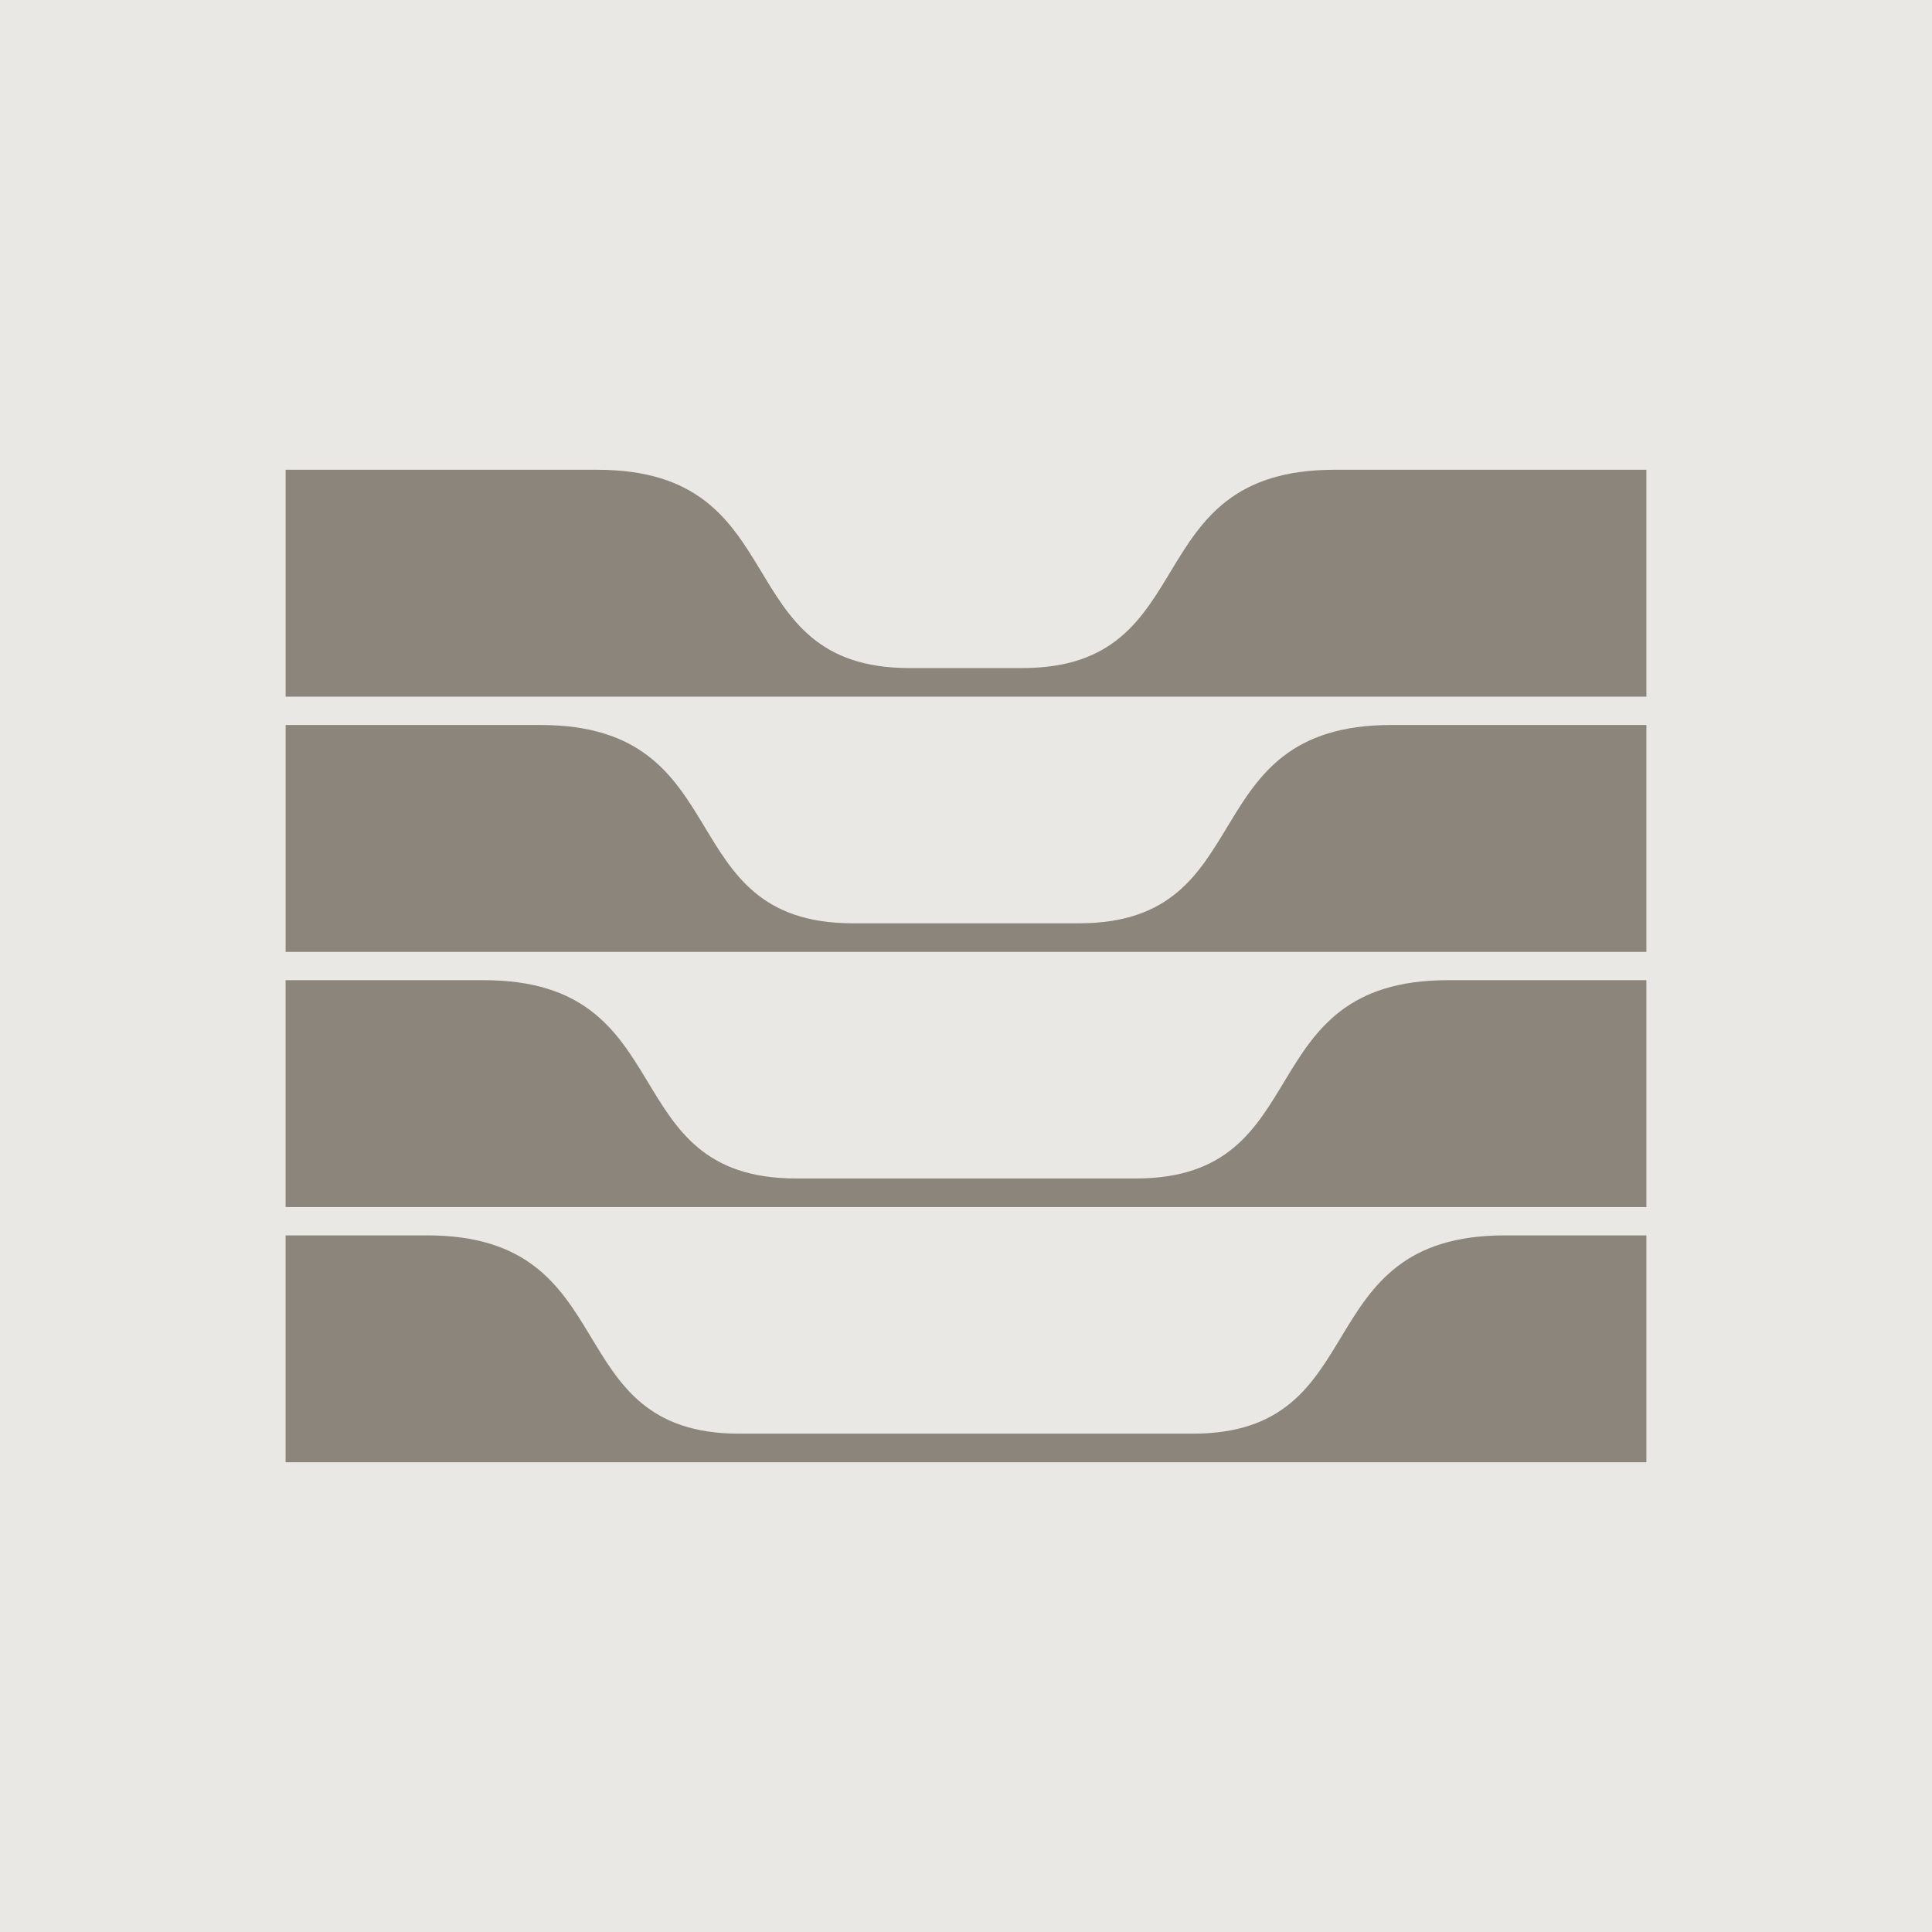
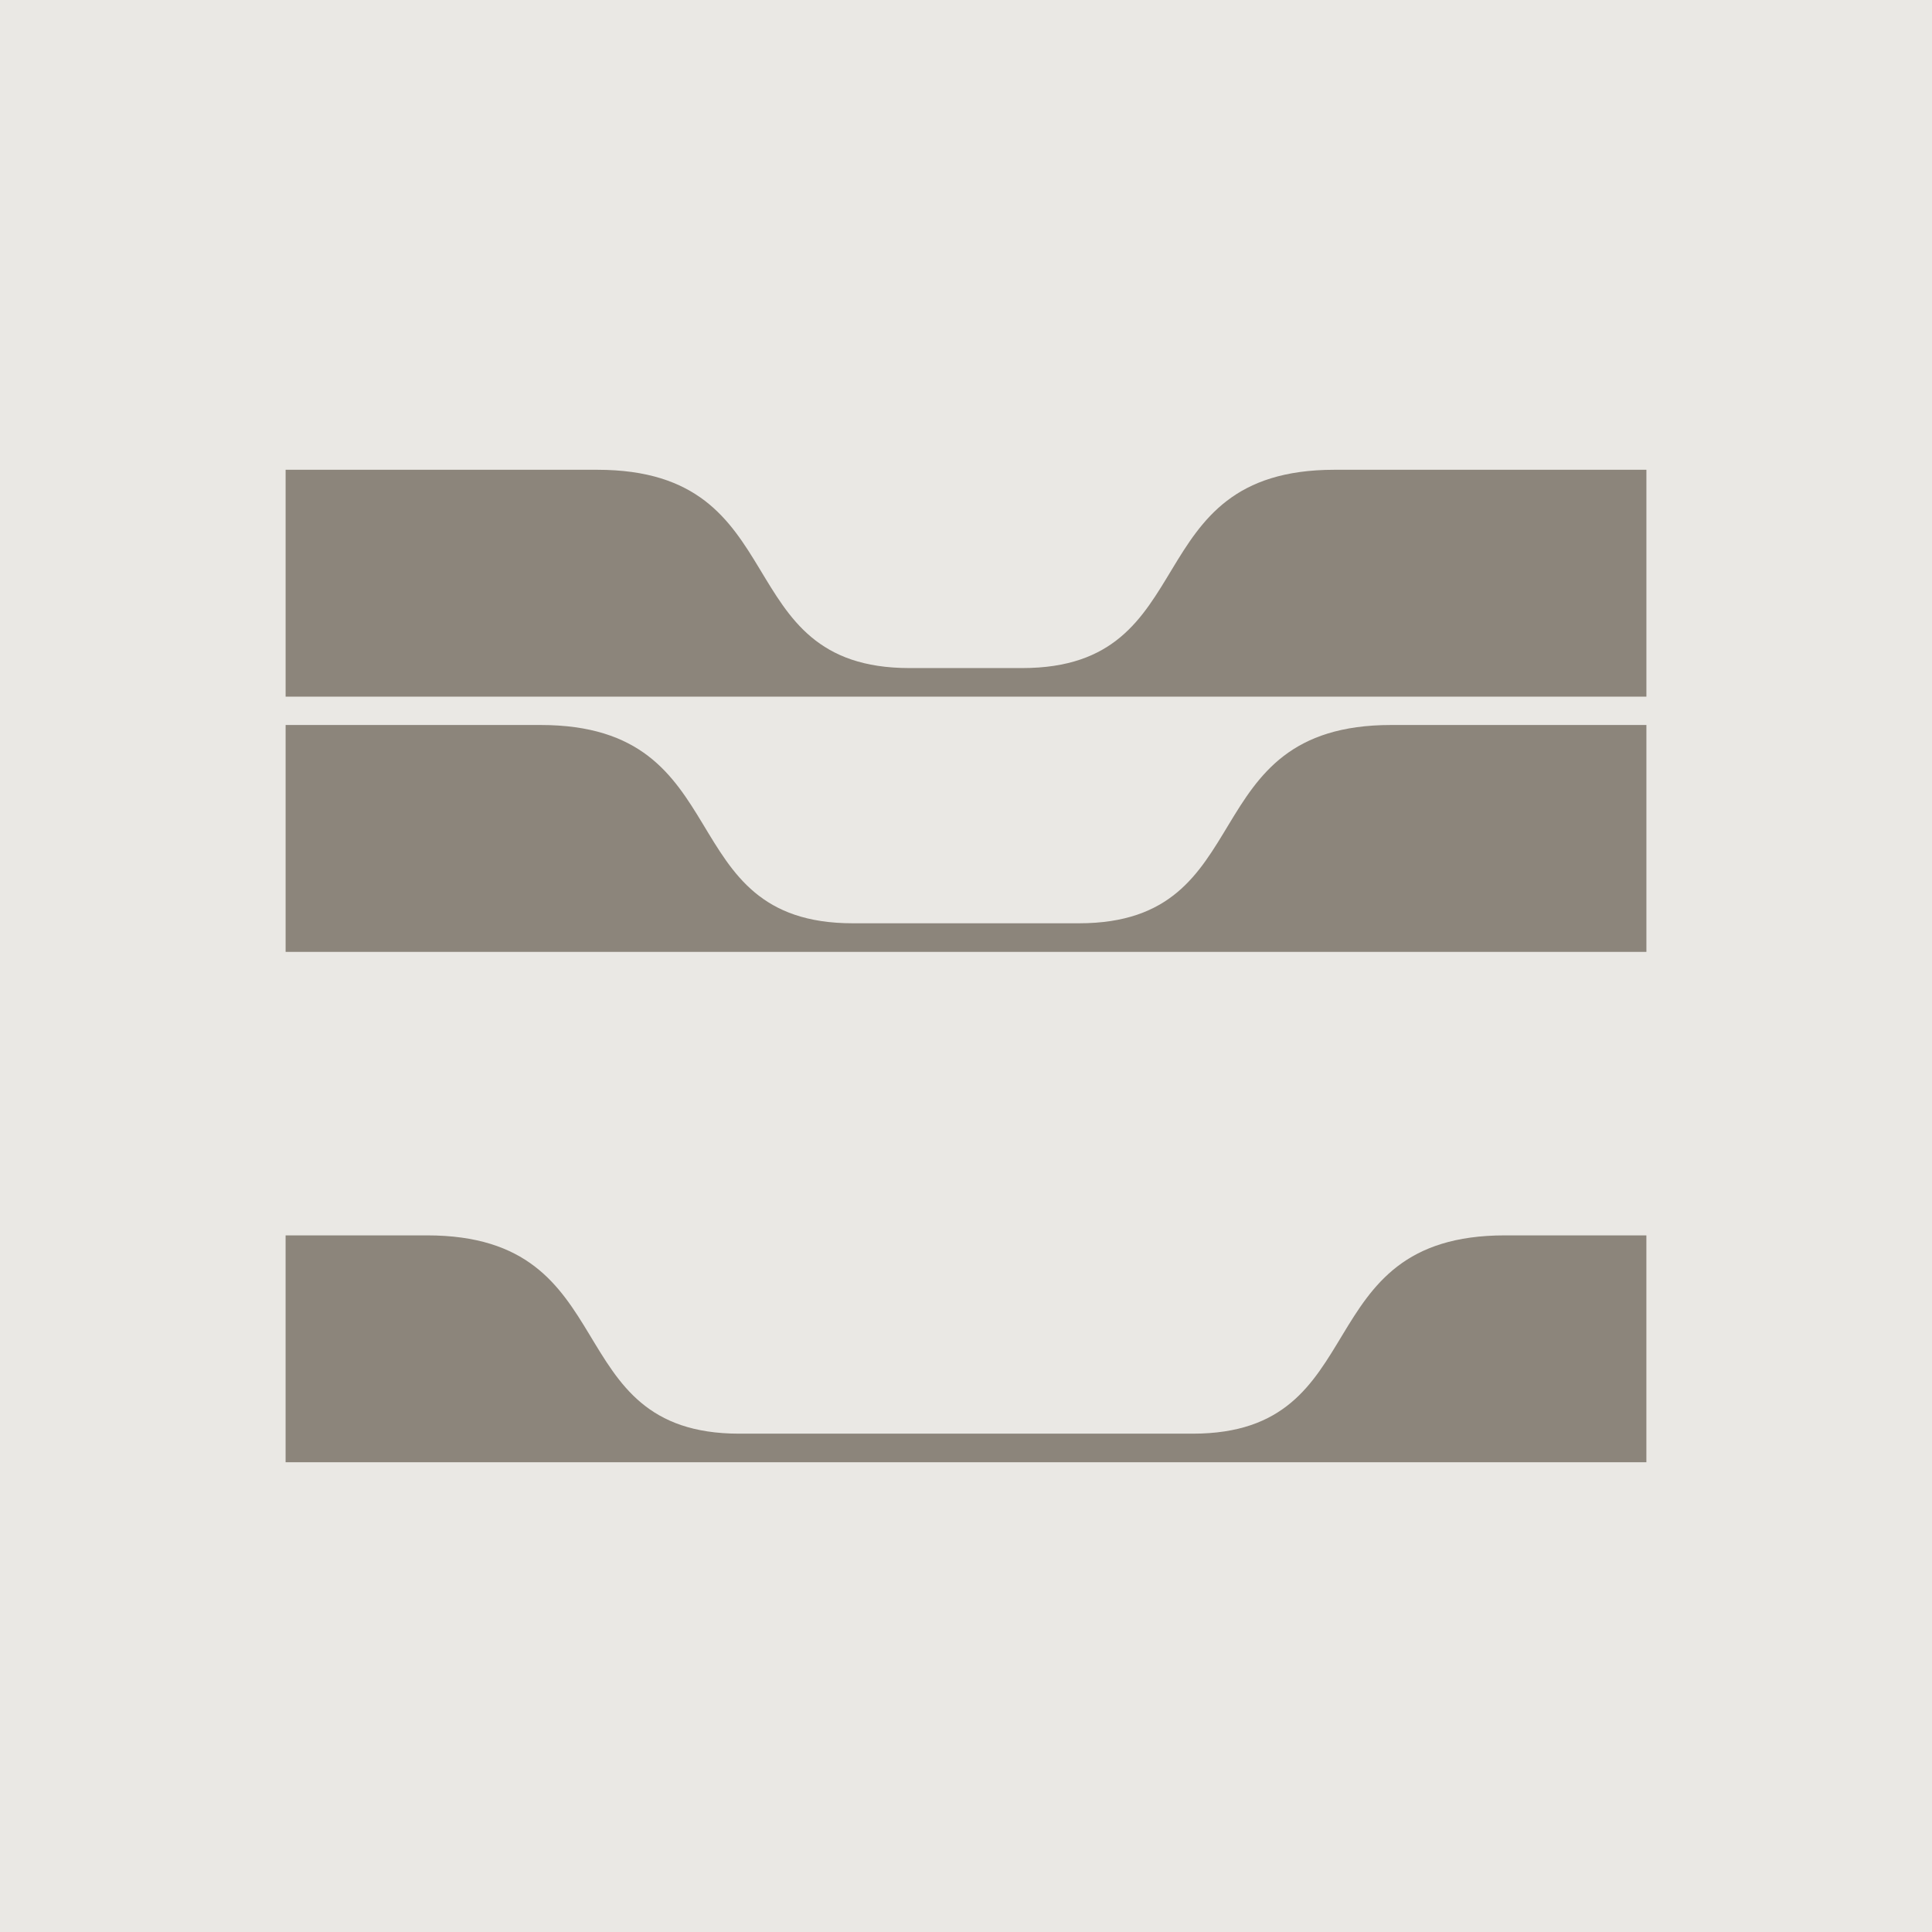
<svg xmlns="http://www.w3.org/2000/svg" width="350" height="350" viewBox="0 0 350 350">
  <rect width="350" height="350" fill="#eae8e4" />
  <g transform="translate(51.738 85.104)">
    <path d="M383.857,702.813H301.719c-33.335,0-20.2-35.923-56.569-35.923H219.53v41.1H466.049v-41.1H440.43c-36.331,0-23.2,35.923-56.569,35.923Z" transform="translate(-219.53 -528.194)" fill="#8c857b" />
-     <path d="M373.518,582.613H312.007c-33.335,0-20.2-35.923-56.569-35.923H219.53v41.1H466.049v-41.1H430.092c-36.331,0-23.2,35.923-56.569,35.923Z" transform="translate(-219.53 -454.225)" fill="#8c857b" />
    <path d="M363.252,462.413H322.29c-33.335,0-20.2-35.923-56.569-35.923H219.54v41.1H466.059v-41.1H419.828c-36.331,0-23.2,35.923-56.569,35.923Z" transform="translate(-219.536 -380.255)" fill="#8c857b" />
    <path d="M409.548,306.28c-36.331,0-23.2,35.923-56.569,35.923H332.563c-33.335,0-20.2-35.923-56.569-35.923H219.54v41.1H466.059v-41.1h-56.5Z" transform="translate(-219.536 -306.28)" fill="#8c857b" />
  </g>
</svg>